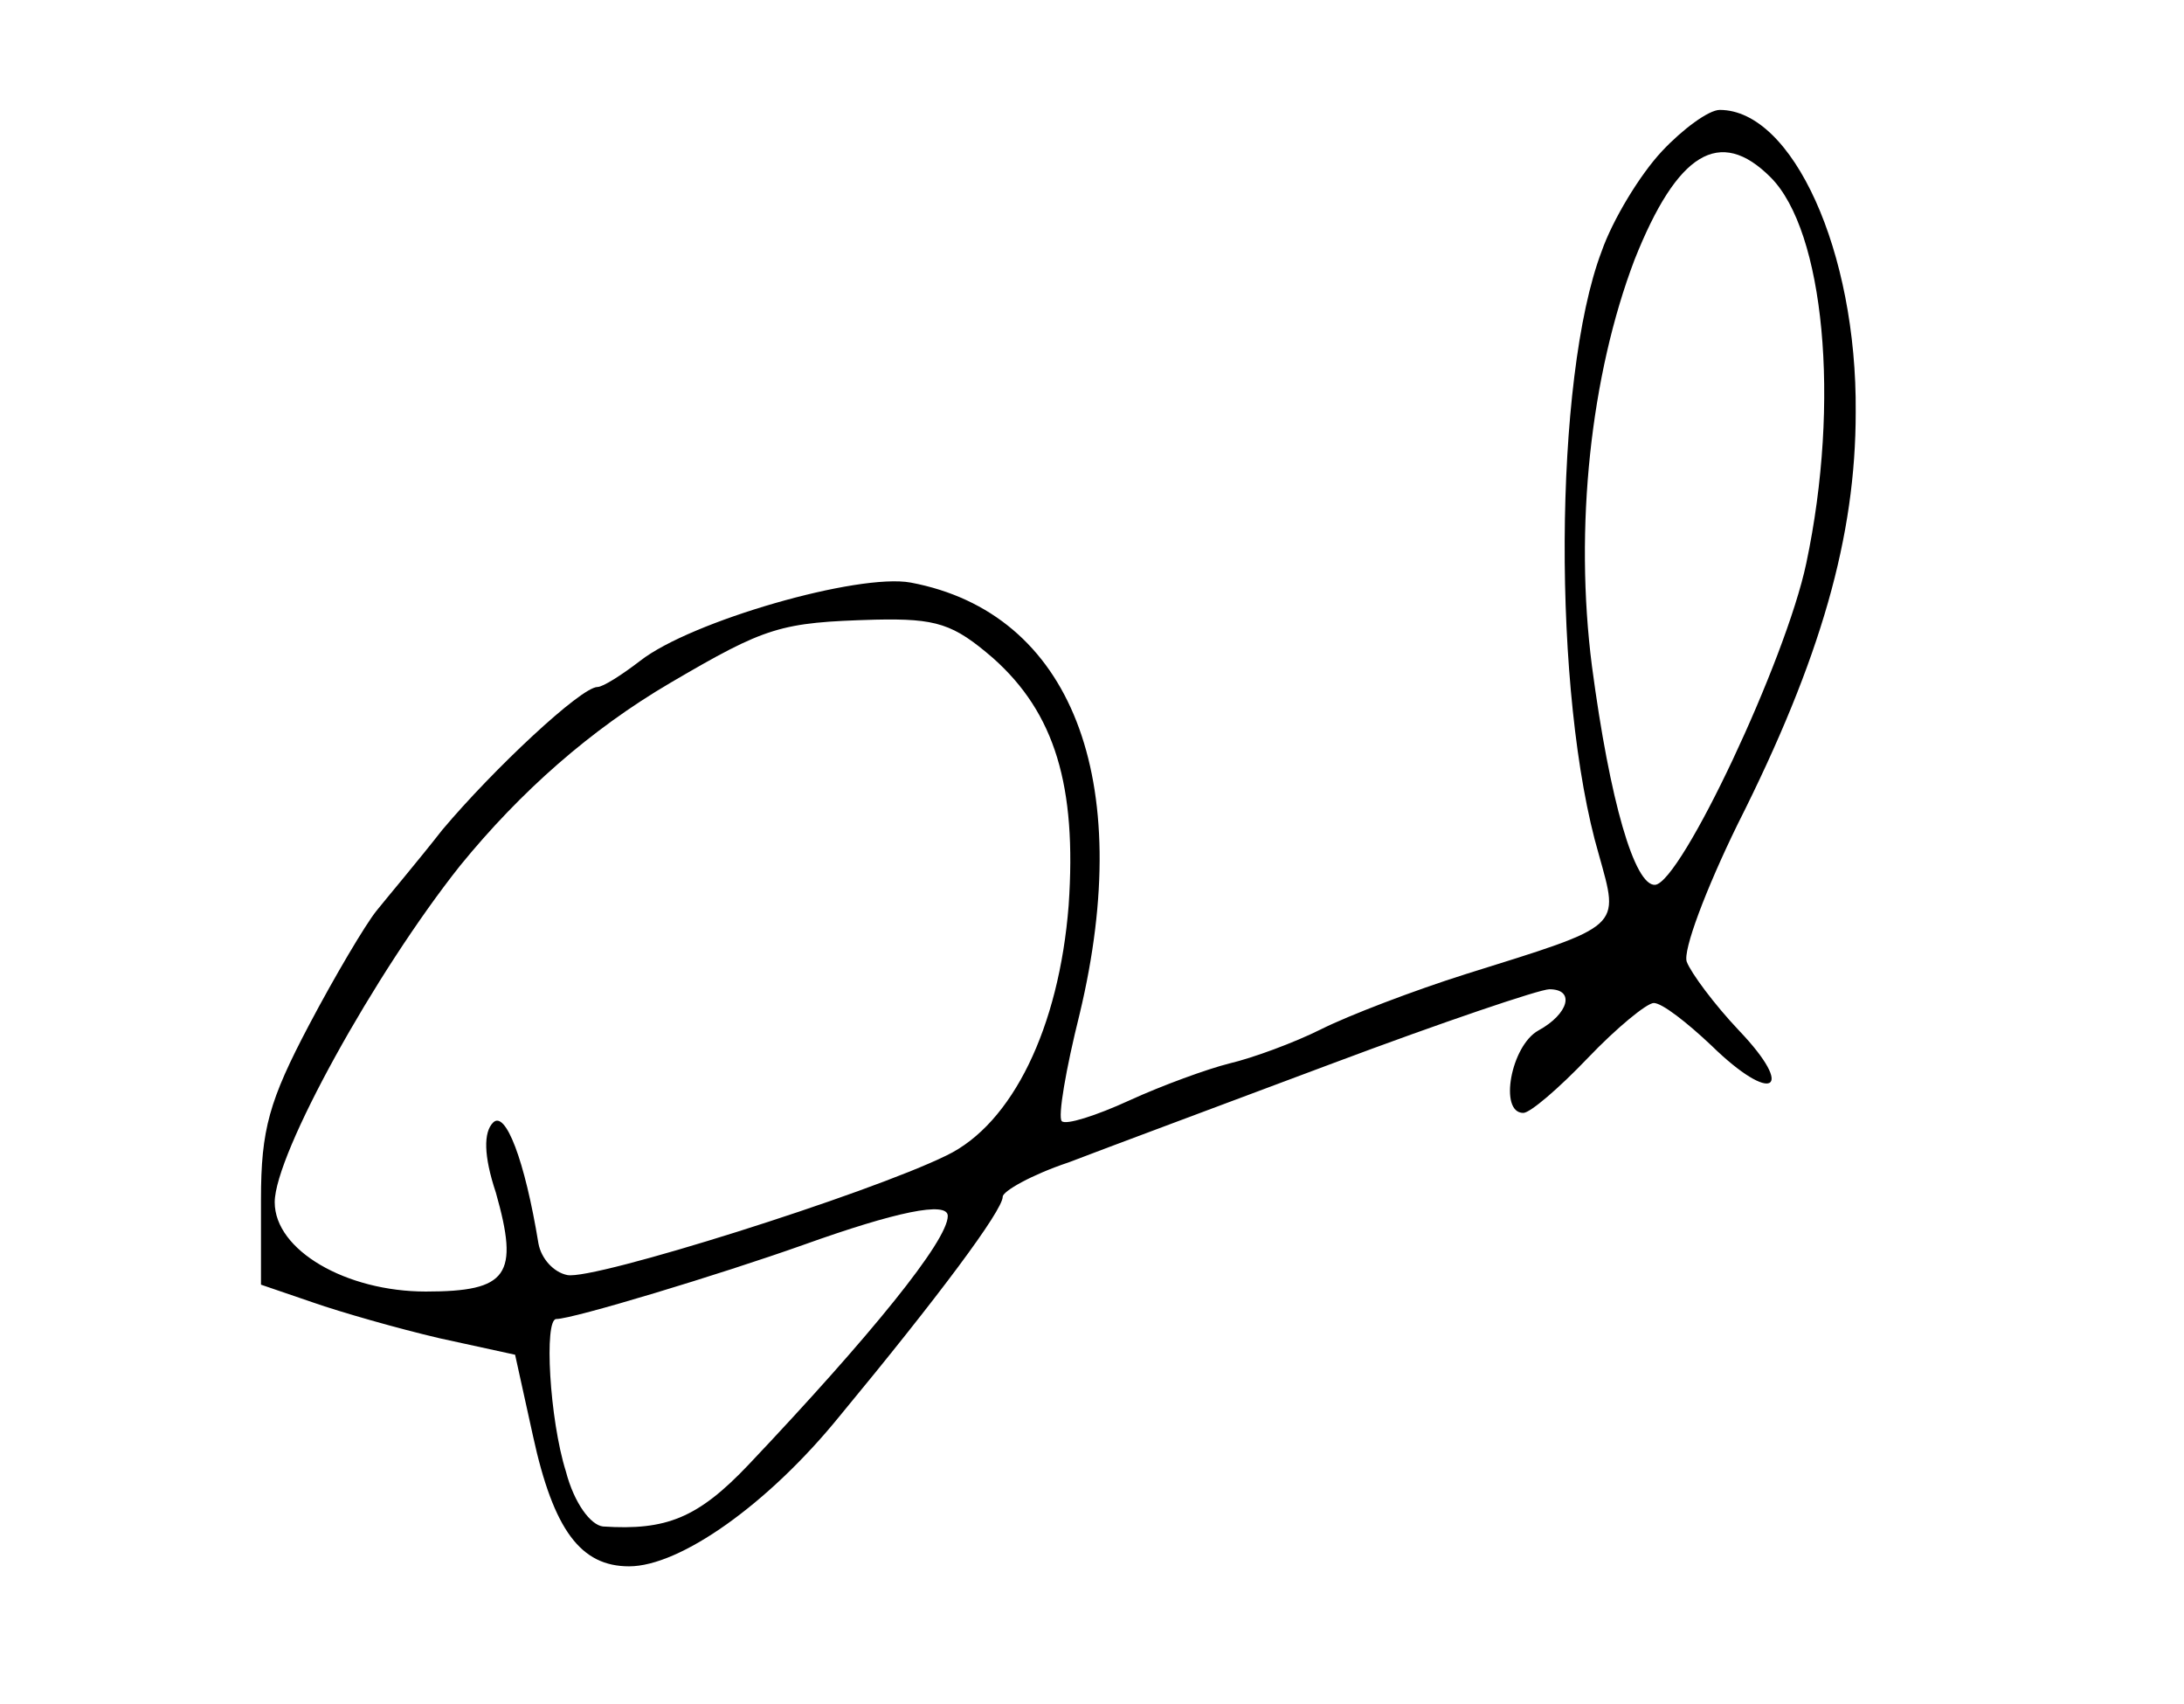
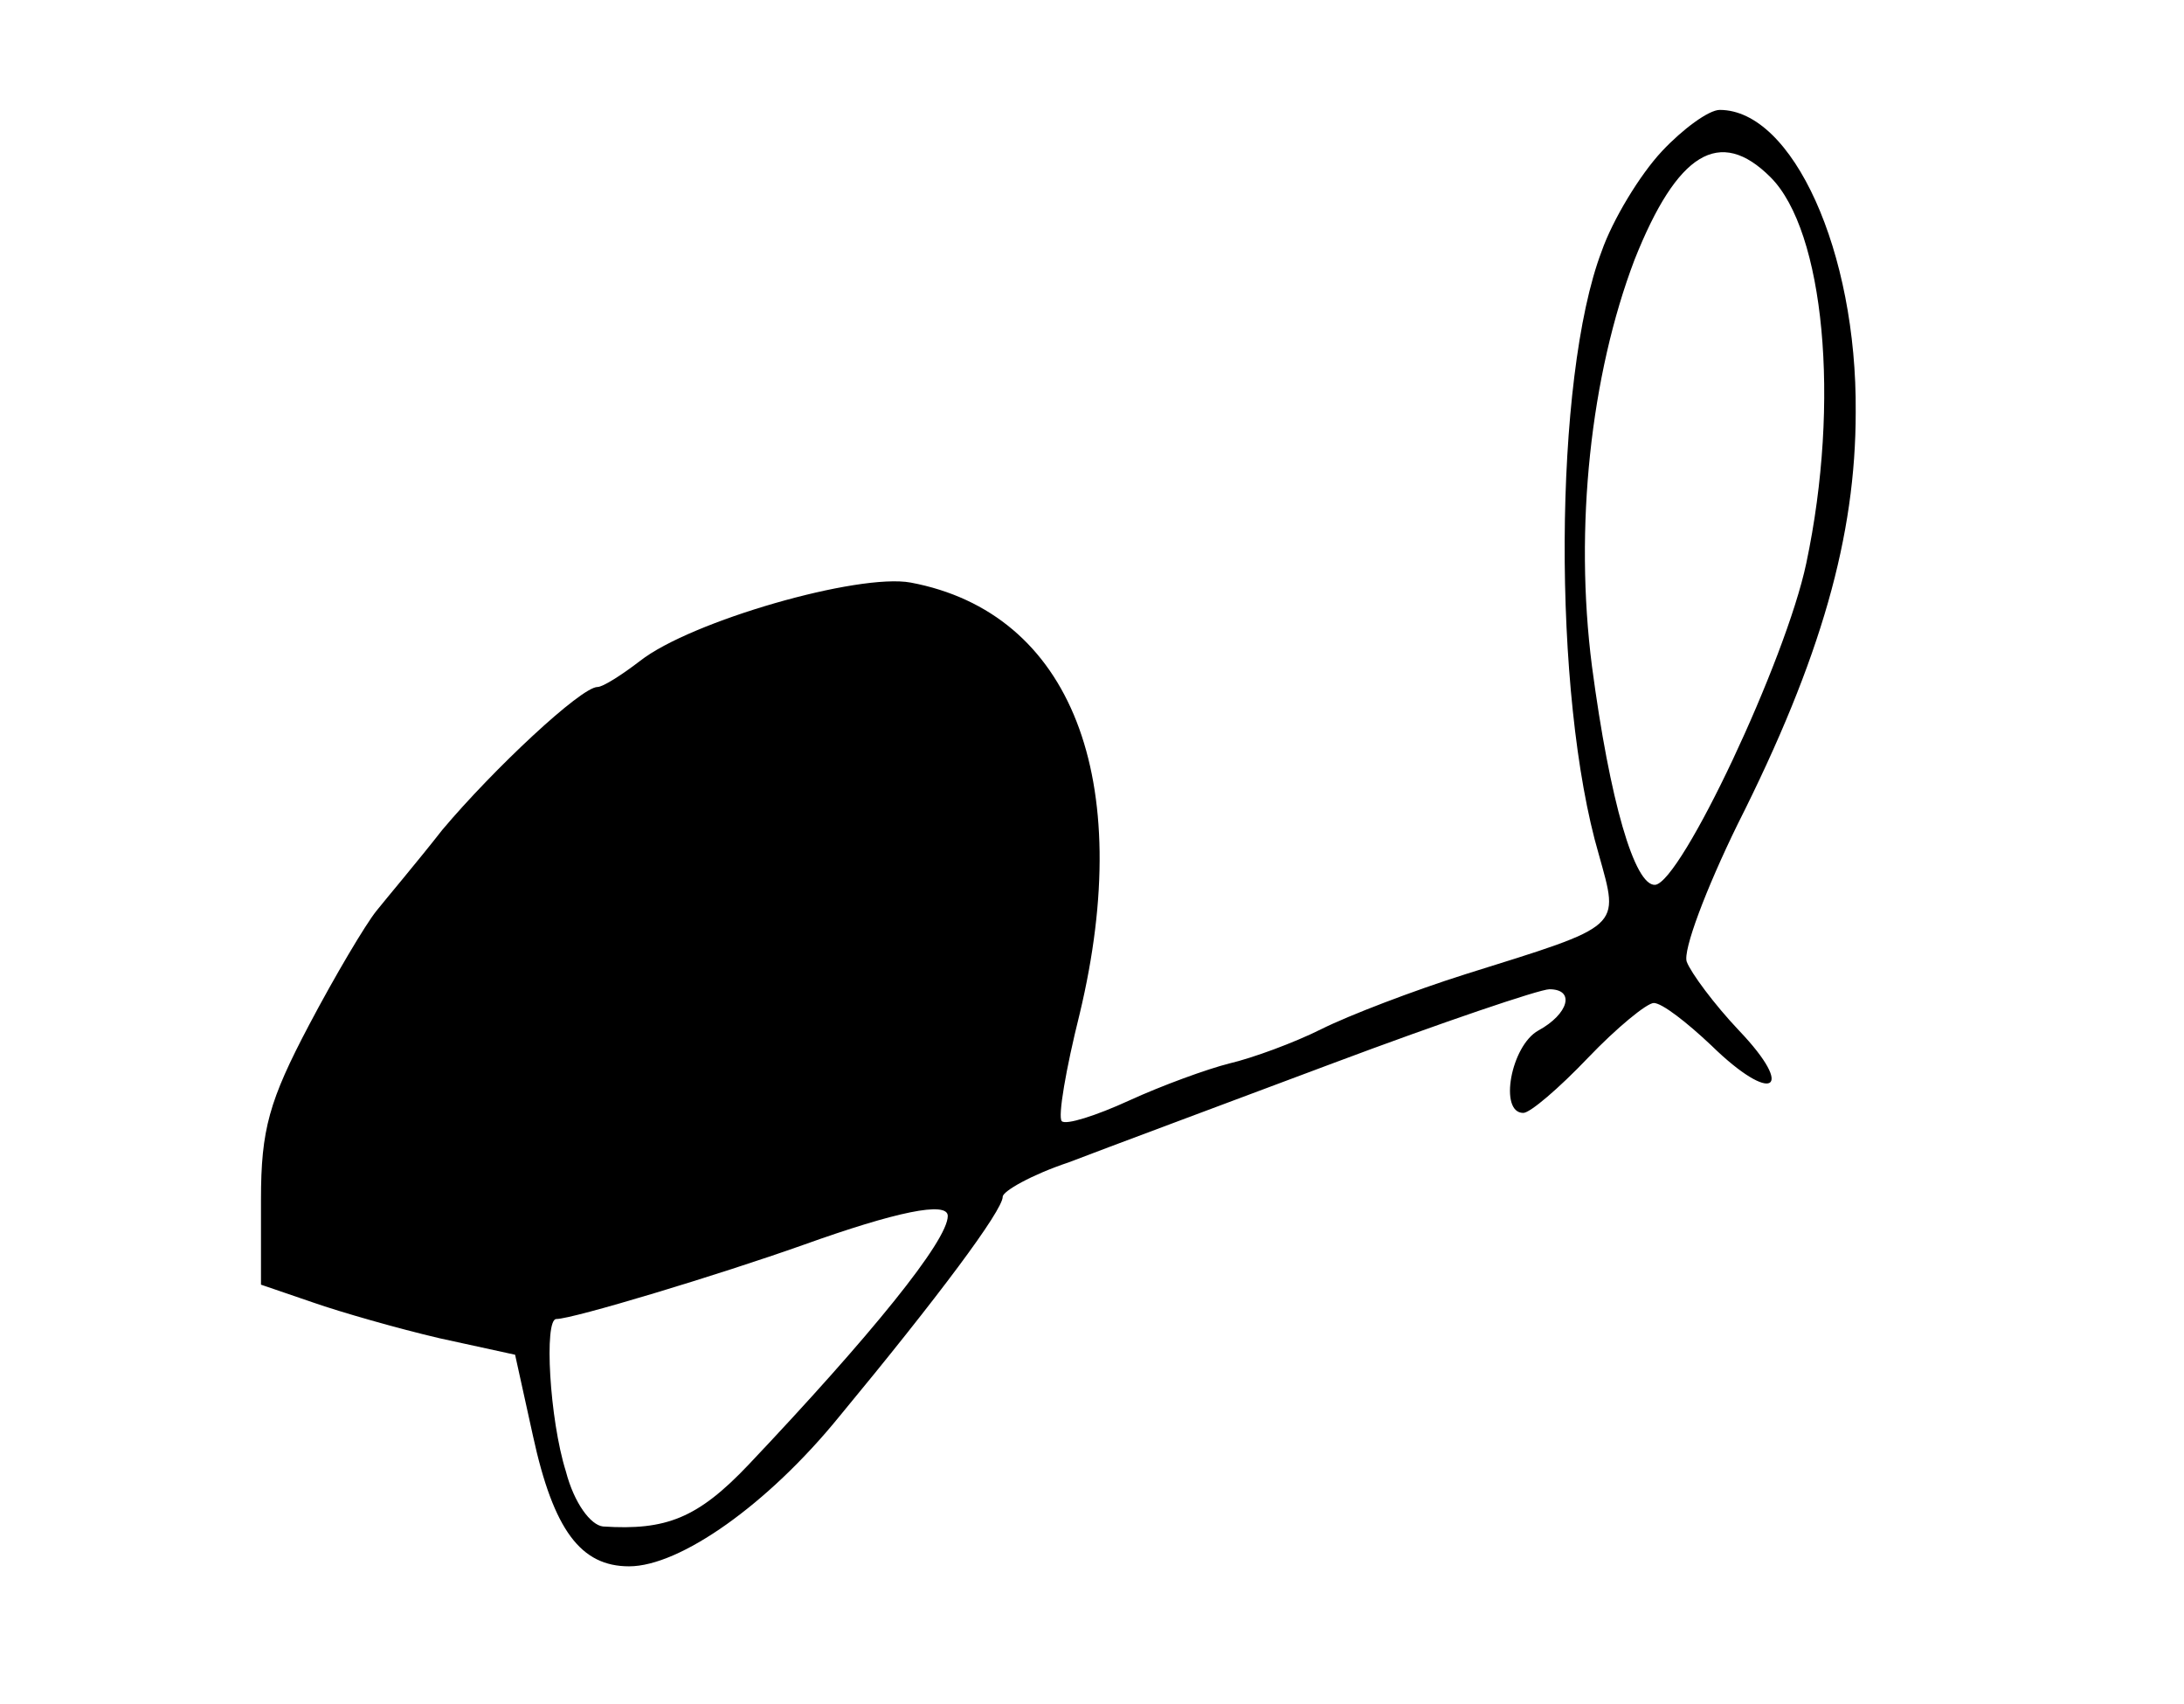
<svg xmlns="http://www.w3.org/2000/svg" version="1.0" width="159pt" height="124pt" viewBox="0 0 159 124" preserveAspectRatio="xMidYMid meet">
  <g transform="translate(0,124) scale(0.1,-0.1)" fill="#000000" stroke="none">
-     <path d="M1210 1130 c-16 -17 -36 -50 -44 -73 -35 -92 -36 -323 -2 -439 15 -54 18 -51 -97 -87 -38 -12 -85 -30 -105 -40 -20 -10 -50 -21 -67 -25 -16 -4 -49 -16 -73 -27 -24 -11 -46 -18 -49 -15 -3 3 3 38 13 78 41 171 -6 292 -123 314 -38 7 -160 -28 -197 -57 -13 -10 -27 -19 -31 -19 -12 0 -76 -60 -113 -104 -18 -23 -40 -49 -48 -59 -8 -10 -30 -47 -49 -83 -29 -55 -35 -76 -35 -127 l0 -62 38 -13 c20 -7 62 -19 92 -26 l55 -12 13 -59 c15 -69 35 -95 70 -95 37 0 101 45 153 109 72 87 119 150 119 160 0 4 21 16 48 25 26 10 112 42 192 72 80 30 151 54 158 54 19 0 14 -18 -8 -30 -20 -11 -29 -60 -11 -60 5 0 26 18 47 40 21 22 43 40 48 40 6 0 24 -14 42 -31 44 -43 62 -33 20 11 -18 19 -35 42 -38 50 -3 8 14 53 37 100 61 121 86 210 86 300 1 117 -46 220 -99 220 -8 0 -27 -14 -42 -30z m79 -19 c39 -39 51 -163 26 -281 -15 -71 -91 -232 -110 -234 -15 -1 -33 61 -46 159 -13 101 -1 212 31 296 31 78 62 97 99 60z m-566 -350 c45 -40 61 -93 55 -180 -7 -89 -41 -159 -89 -182 -57 -28 -257 -91 -276 -87 -10 2 -19 12 -21 23 -10 61 -24 97 -33 88 -7 -7 -7 -24 2 -51 17 -60 9 -72 -51 -72 -58 0 -110 30 -110 65 0 35 73 167 135 245 44 54 95 99 153 133 70 41 80 44 149 46 45 1 57 -3 86 -28z m-33 -406 c0 -18 -56 -87 -145 -181 -37 -39 -60 -48 -106 -45 -9 1 -21 17 -27 40 -12 38 -16 111 -7 111 12 0 118 32 180 54 67 24 105 32 105 21z" />
+     <path d="M1210 1130 c-16 -17 -36 -50 -44 -73 -35 -92 -36 -323 -2 -439 15 -54 18 -51 -97 -87 -38 -12 -85 -30 -105 -40 -20 -10 -50 -21 -67 -25 -16 -4 -49 -16 -73 -27 -24 -11 -46 -18 -49 -15 -3 3 3 38 13 78 41 171 -6 292 -123 314 -38 7 -160 -28 -197 -57 -13 -10 -27 -19 -31 -19 -12 0 -76 -60 -113 -104 -18 -23 -40 -49 -48 -59 -8 -10 -30 -47 -49 -83 -29 -55 -35 -76 -35 -127 l0 -62 38 -13 c20 -7 62 -19 92 -26 l55 -12 13 -59 c15 -69 35 -95 70 -95 37 0 101 45 153 109 72 87 119 150 119 160 0 4 21 16 48 25 26 10 112 42 192 72 80 30 151 54 158 54 19 0 14 -18 -8 -30 -20 -11 -29 -60 -11 -60 5 0 26 18 47 40 21 22 43 40 48 40 6 0 24 -14 42 -31 44 -43 62 -33 20 11 -18 19 -35 42 -38 50 -3 8 14 53 37 100 61 121 86 210 86 300 1 117 -46 220 -99 220 -8 0 -27 -14 -42 -30z m79 -19 c39 -39 51 -163 26 -281 -15 -71 -91 -232 -110 -234 -15 -1 -33 61 -46 159 -13 101 -1 212 31 296 31 78 62 97 99 60z m-566 -350 z m-33 -406 c0 -18 -56 -87 -145 -181 -37 -39 -60 -48 -106 -45 -9 1 -21 17 -27 40 -12 38 -16 111 -7 111 12 0 118 32 180 54 67 24 105 32 105 21z" />
  </g>
</svg>